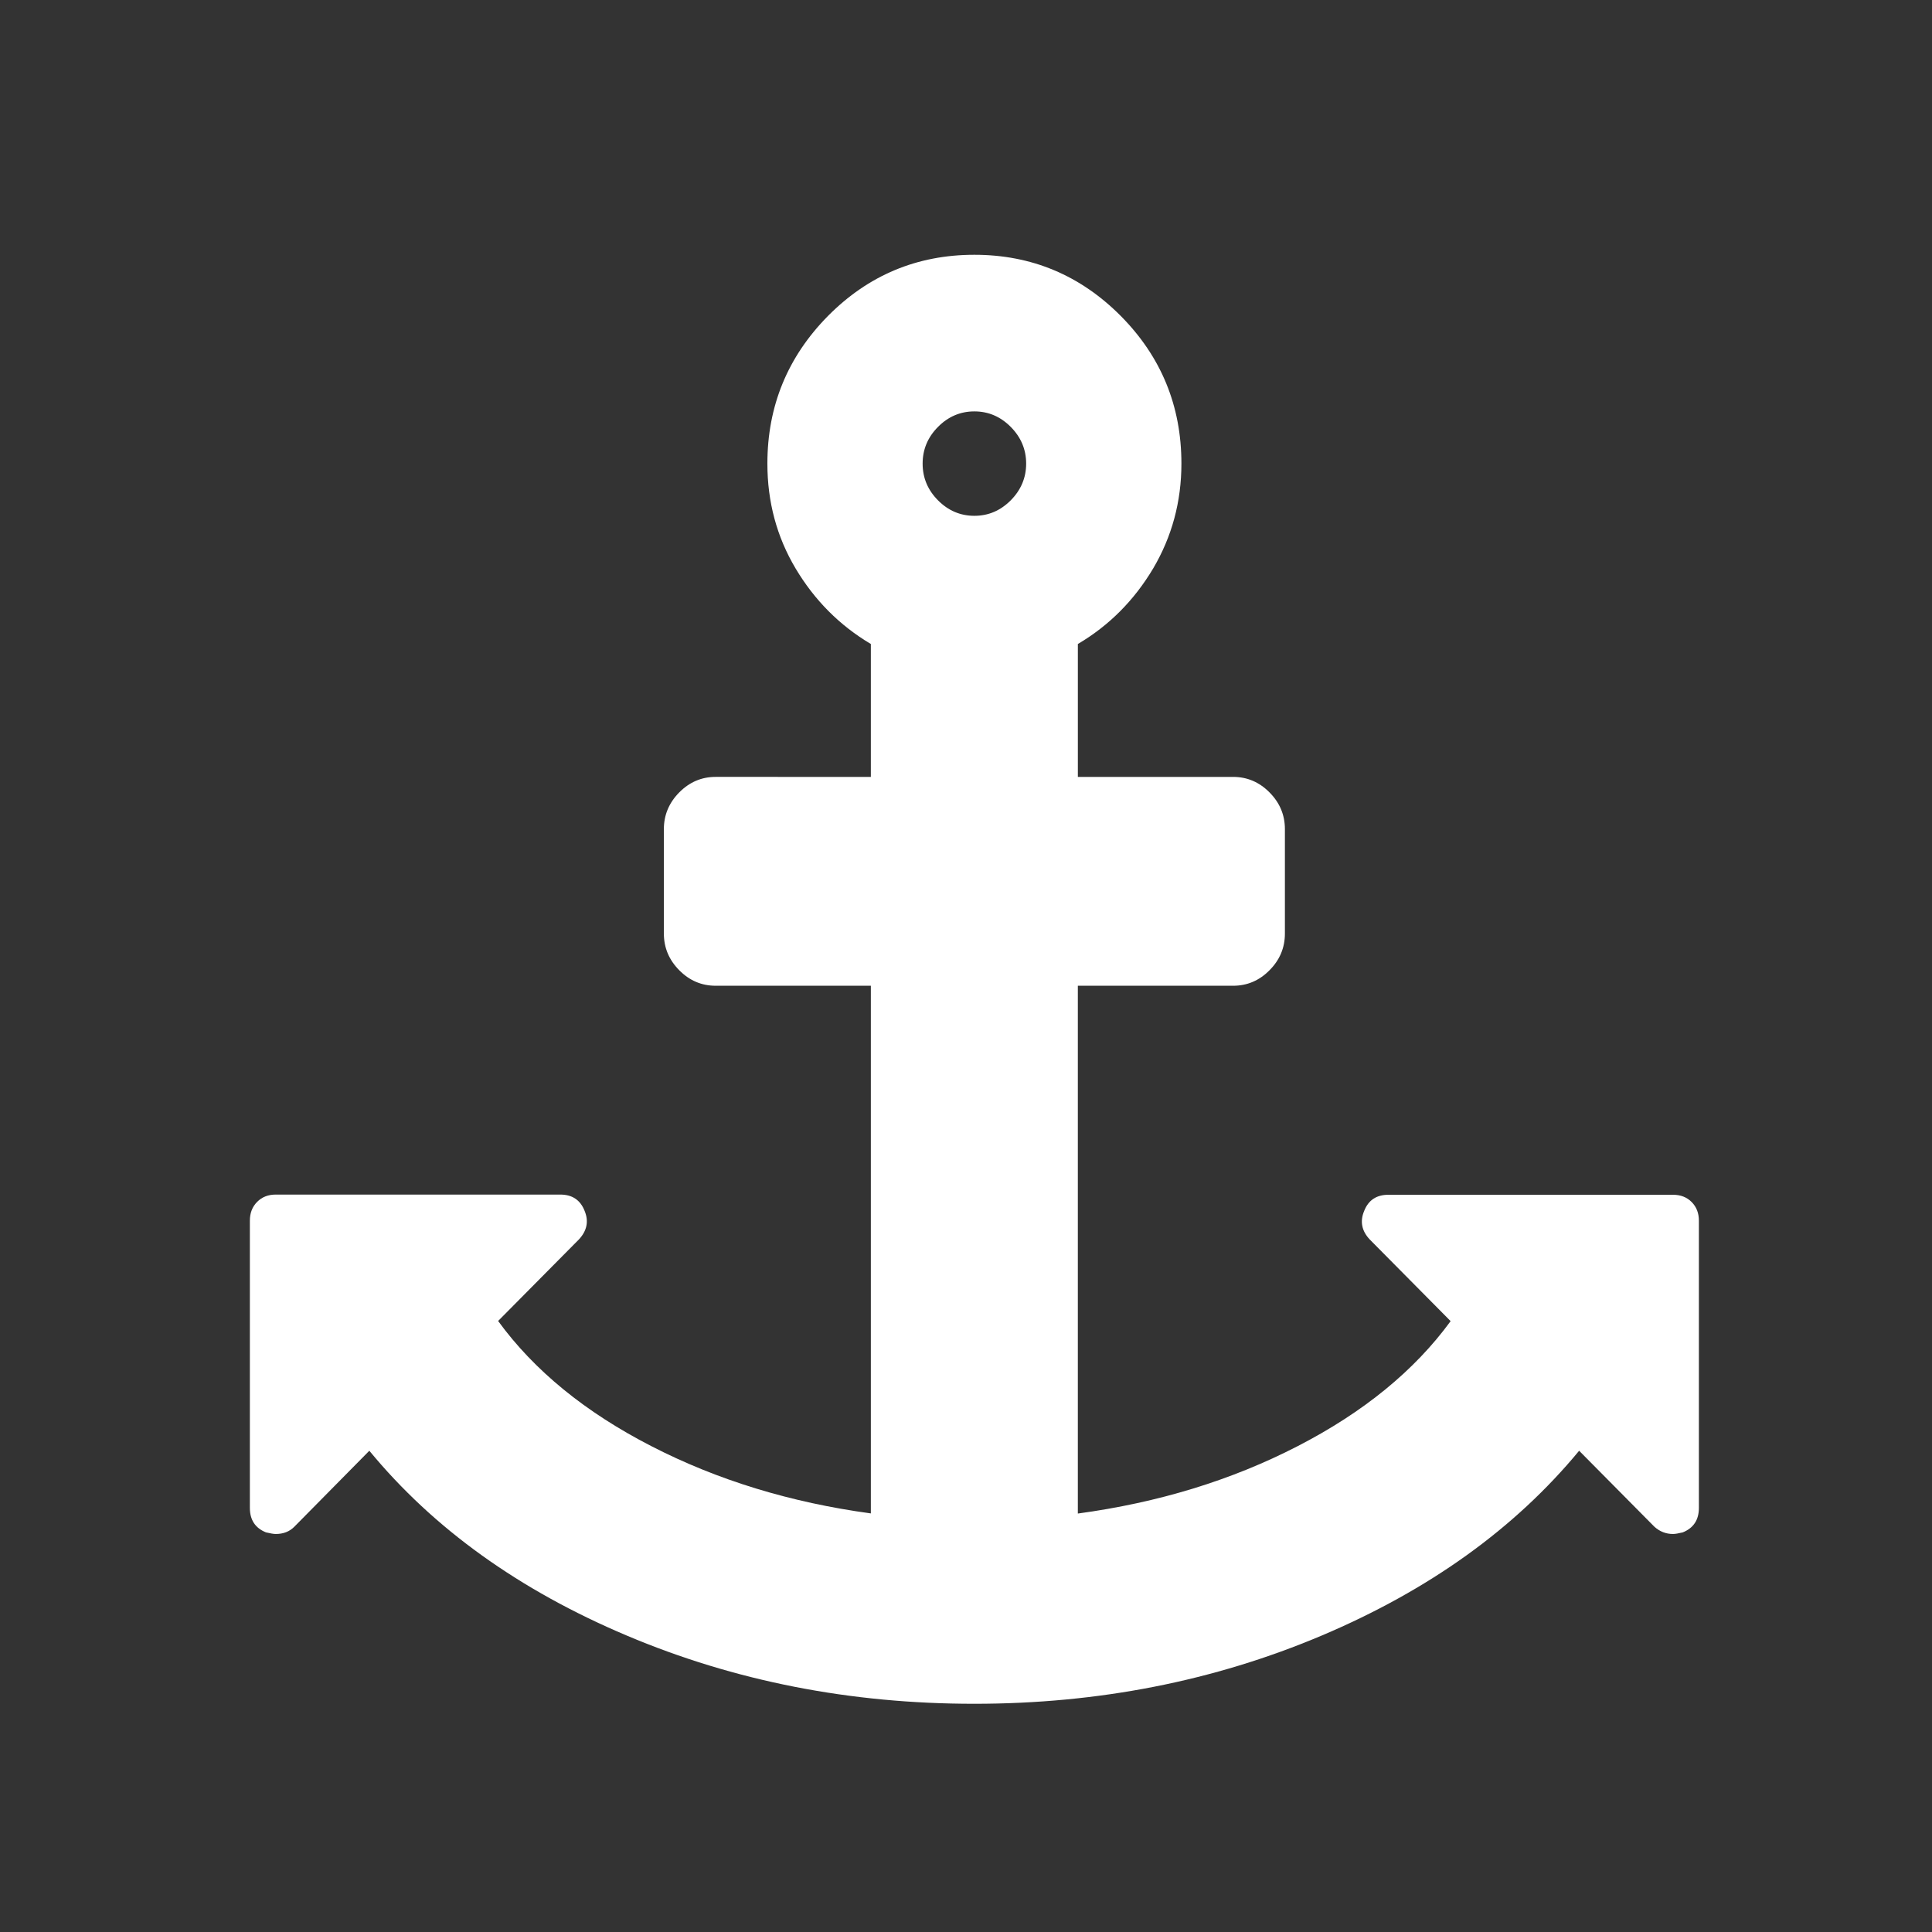
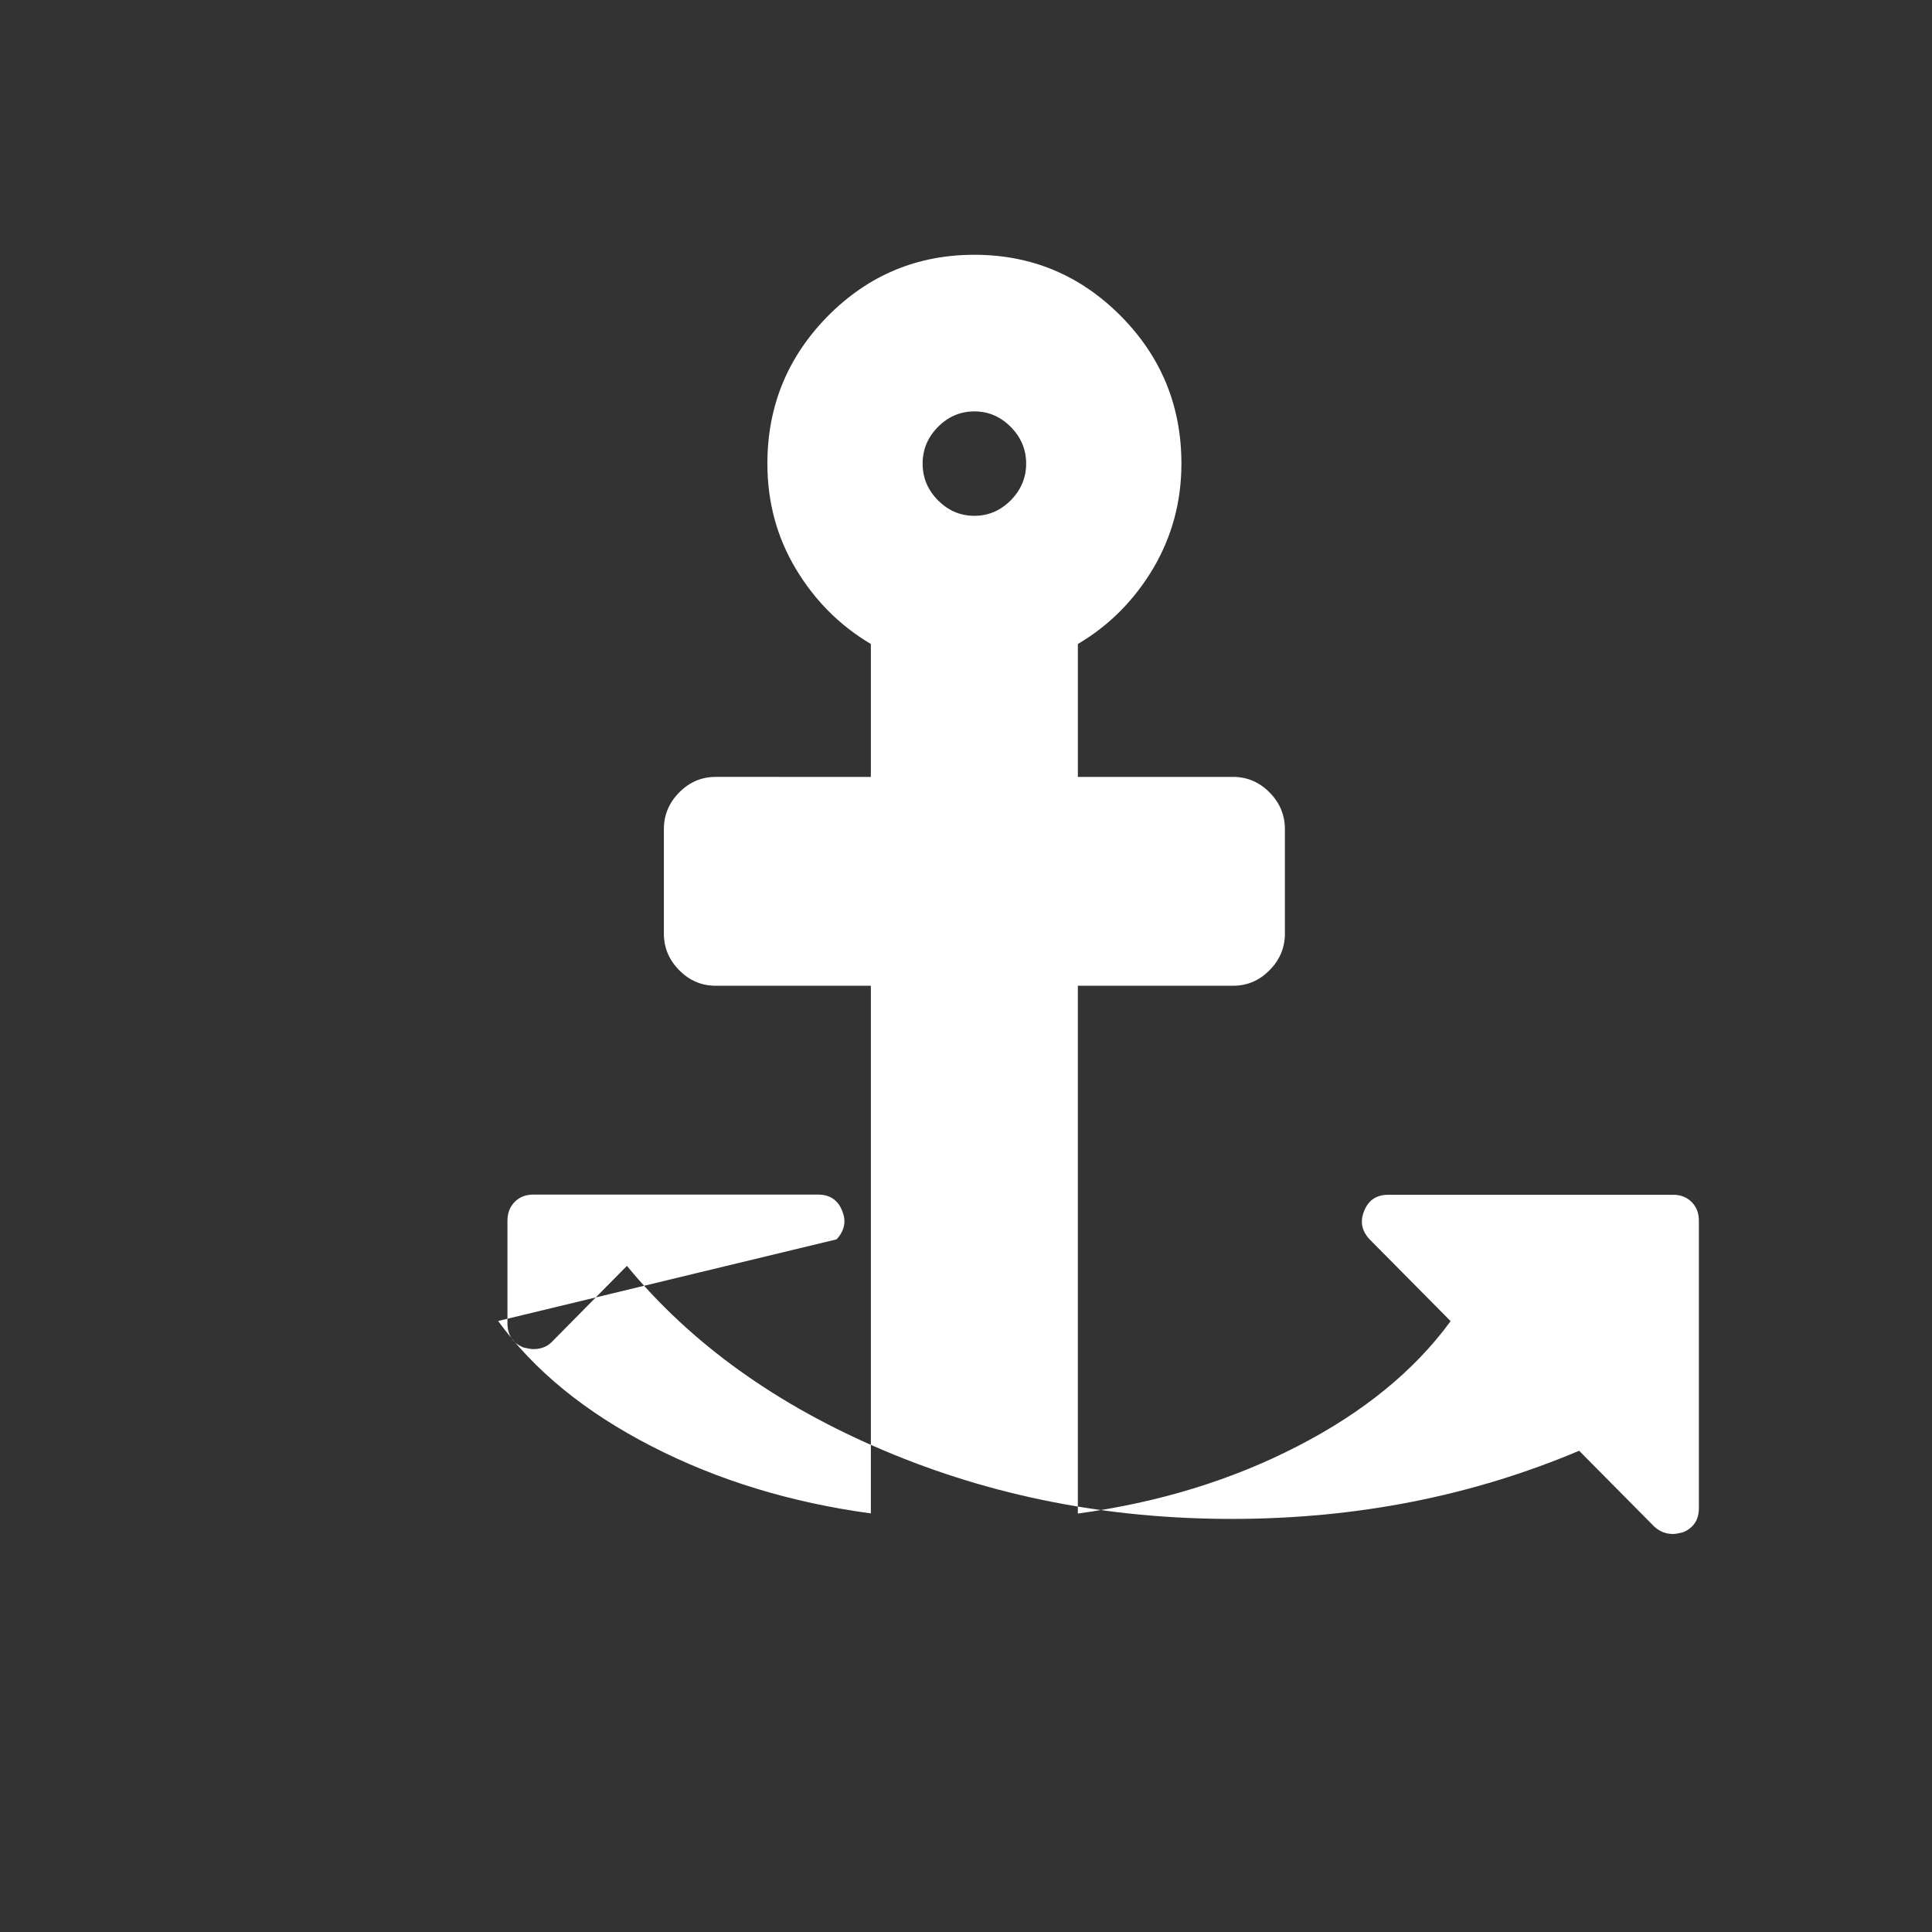
<svg xmlns="http://www.w3.org/2000/svg" version="1.1" id="Calque_1" x="0px" y="0px" width="136.061px" height="136.061px" viewBox="0 0 136.061 136.061" enable-background="new 0 0 136.061 136.061" xml:space="preserve">
  <rect x="0" y="0" width="136.061" height="136.061" fill="#333333" stroke="none" />
  <g>
-     <path fill="#FFFFFF" d="M72.267,32.65c0-0.999-0.368-1.86-1.084-2.584c-0.722-0.726-1.574-1.093-2.563-1.093   s-1.844,0.367-2.563,1.093c-0.719,0.725-1.081,1.586-1.081,2.584c0,0.998,0.362,1.859,1.081,2.584s1.574,1.092,2.563,1.092   s1.841-0.367,2.563-1.092C71.899,34.509,72.267,33.648,72.267,32.65z M119.644,85.971v20.223c0,0.841-0.375,1.417-1.135,1.724   c-0.301,0.072-0.531,0.113-0.687,0.113c-0.49,0-0.929-0.166-1.313-0.513l-5.298-5.349c-4.521,5.473-10.561,9.813-18.14,13.02   c-7.581,3.203-15.727,4.8-24.46,4.8c-8.739,0-16.881-1.597-24.461-4.8c-7.57-3.195-13.621-7.535-18.14-13.02l-5.28,5.349   c-0.342,0.347-0.78,0.513-1.311,0.513c-0.156,0-0.376-0.041-0.687-0.113c-0.762-0.307-1.135-0.883-1.135-1.724V85.971   c0-0.539,0.166-0.979,0.51-1.326c0.344-0.348,0.781-0.517,1.312-0.517h20.045c0.834,0,1.406,0.38,1.707,1.147   c0.303,0.728,0.167,1.399-0.395,2.006L35.08,93.03c2.54,3.489,6.143,6.428,10.788,8.813c4.654,2.396,9.81,3.971,15.462,4.739   V69.421H50.397c-0.988,0-1.843-0.365-2.561-1.092c-0.718-0.724-1.083-1.585-1.083-2.584v-7.356c0-0.996,0.365-1.857,1.083-2.584   c0.718-0.724,1.572-1.092,2.561-1.092H61.33v-9.359c-2.197-1.304-3.965-3.08-5.299-5.318c-1.333-2.237-1.988-4.706-1.988-7.385   c0-4.055,1.426-7.522,4.268-10.401c2.843-2.869,6.28-4.307,10.31-4.307c4.018,0,7.455,1.438,10.308,4.307   c2.844,2.868,4.272,6.334,4.272,10.401c0,2.679-0.667,5.138-1.991,7.385c-1.334,2.238-3.093,4.014-5.302,5.318v9.359h10.934   c0.99,0,1.847,0.368,2.563,1.092c0.722,0.727,1.084,1.588,1.084,2.584v7.356c0,0.999-0.362,1.86-1.084,2.584   c-0.716,0.727-1.572,1.092-2.563,1.092H75.907v37.17c5.655-0.766,10.812-2.339,15.464-4.737c4.656-2.396,8.25-5.335,10.789-8.813   l-5.696-5.751c-0.57-0.606-0.698-1.278-0.394-2.006c0.299-0.768,0.874-1.142,1.704-1.142h20.048c0.53,0,0.967,0.163,1.313,0.511   C119.478,85.001,119.644,85.432,119.644,85.971z" />
+     <path fill="#FFFFFF" d="M72.267,32.65c0-0.999-0.368-1.86-1.084-2.584c-0.722-0.726-1.574-1.093-2.563-1.093   s-1.844,0.367-2.563,1.093c-0.719,0.725-1.081,1.586-1.081,2.584c0,0.998,0.362,1.859,1.081,2.584s1.574,1.092,2.563,1.092   s1.841-0.367,2.563-1.092C71.899,34.509,72.267,33.648,72.267,32.65z M119.644,85.971v20.223c0,0.841-0.375,1.417-1.135,1.724   c-0.301,0.072-0.531,0.113-0.687,0.113c-0.49,0-0.929-0.166-1.313-0.513l-5.298-5.349c-7.581,3.203-15.727,4.8-24.46,4.8c-8.739,0-16.881-1.597-24.461-4.8c-7.57-3.195-13.621-7.535-18.14-13.02l-5.28,5.349   c-0.342,0.347-0.78,0.513-1.311,0.513c-0.156,0-0.376-0.041-0.687-0.113c-0.762-0.307-1.135-0.883-1.135-1.724V85.971   c0-0.539,0.166-0.979,0.51-1.326c0.344-0.348,0.781-0.517,1.312-0.517h20.045c0.834,0,1.406,0.38,1.707,1.147   c0.303,0.728,0.167,1.399-0.395,2.006L35.08,93.03c2.54,3.489,6.143,6.428,10.788,8.813c4.654,2.396,9.81,3.971,15.462,4.739   V69.421H50.397c-0.988,0-1.843-0.365-2.561-1.092c-0.718-0.724-1.083-1.585-1.083-2.584v-7.356c0-0.996,0.365-1.857,1.083-2.584   c0.718-0.724,1.572-1.092,2.561-1.092H61.33v-9.359c-2.197-1.304-3.965-3.08-5.299-5.318c-1.333-2.237-1.988-4.706-1.988-7.385   c0-4.055,1.426-7.522,4.268-10.401c2.843-2.869,6.28-4.307,10.31-4.307c4.018,0,7.455,1.438,10.308,4.307   c2.844,2.868,4.272,6.334,4.272,10.401c0,2.679-0.667,5.138-1.991,7.385c-1.334,2.238-3.093,4.014-5.302,5.318v9.359h10.934   c0.99,0,1.847,0.368,2.563,1.092c0.722,0.727,1.084,1.588,1.084,2.584v7.356c0,0.999-0.362,1.86-1.084,2.584   c-0.716,0.727-1.572,1.092-2.563,1.092H75.907v37.17c5.655-0.766,10.812-2.339,15.464-4.737c4.656-2.396,8.25-5.335,10.789-8.813   l-5.696-5.751c-0.57-0.606-0.698-1.278-0.394-2.006c0.299-0.768,0.874-1.142,1.704-1.142h20.048c0.53,0,0.967,0.163,1.313,0.511   C119.478,85.001,119.644,85.432,119.644,85.971z" />
  </g>
</svg>